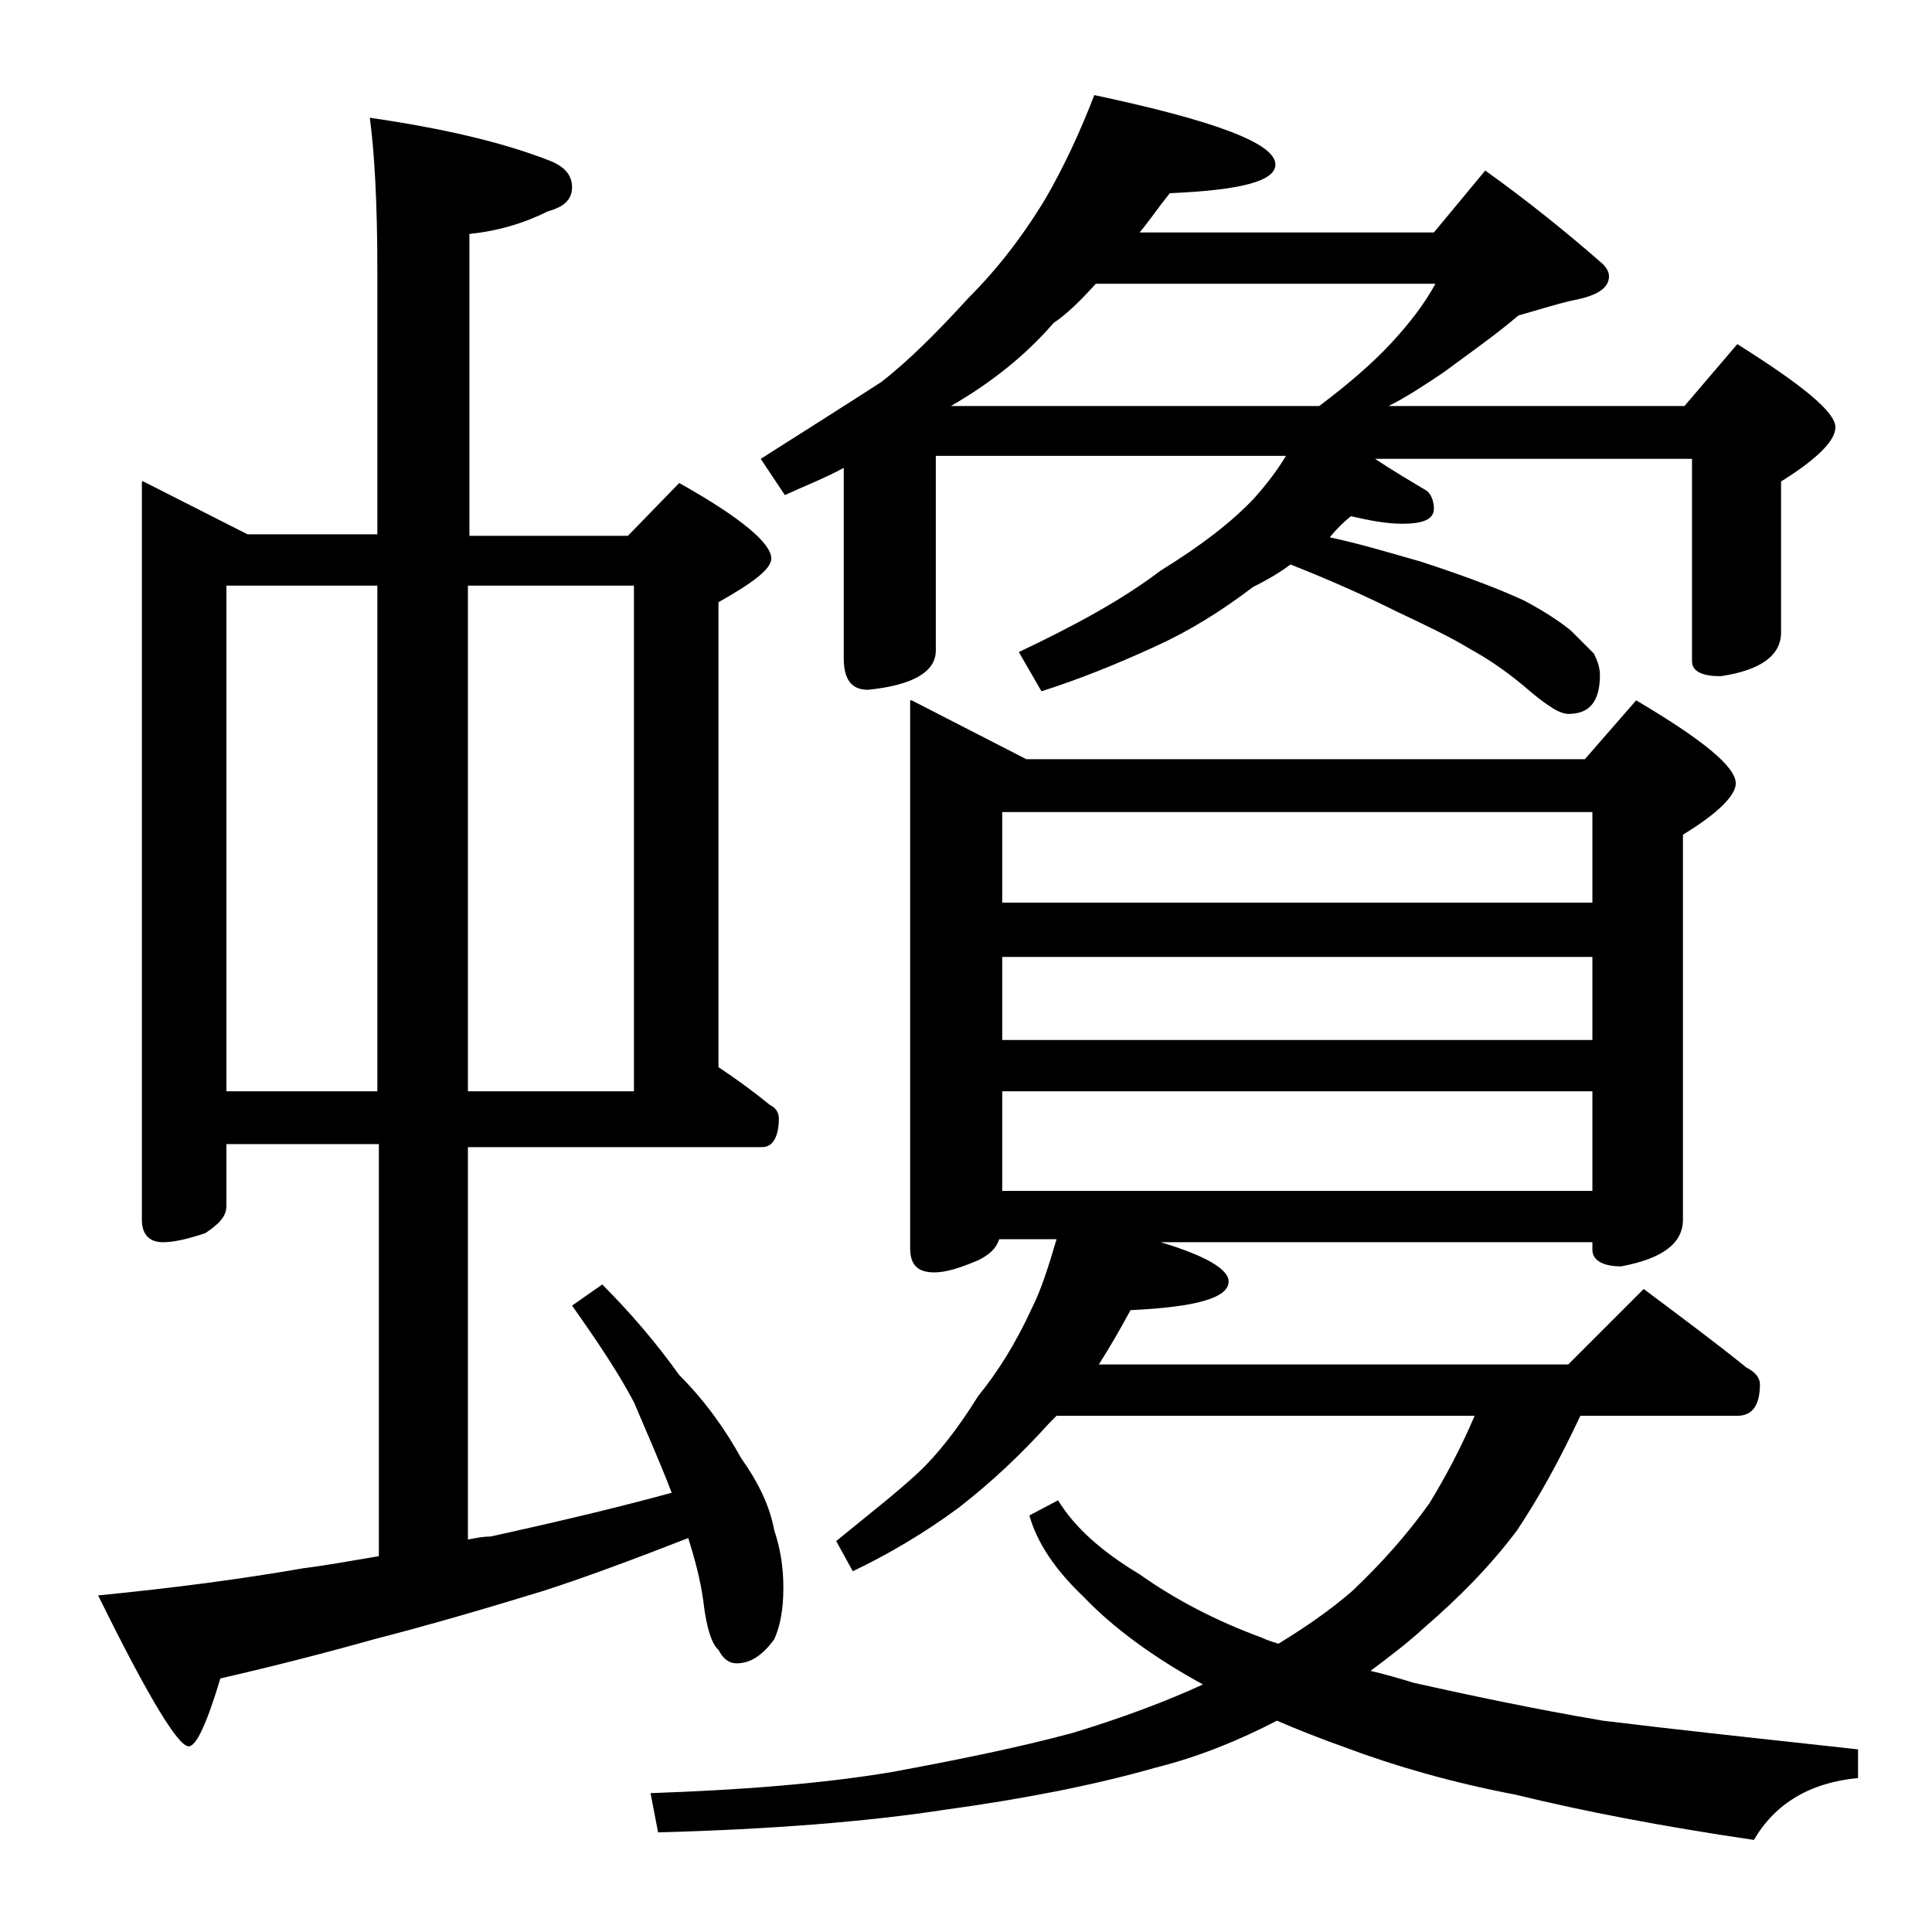
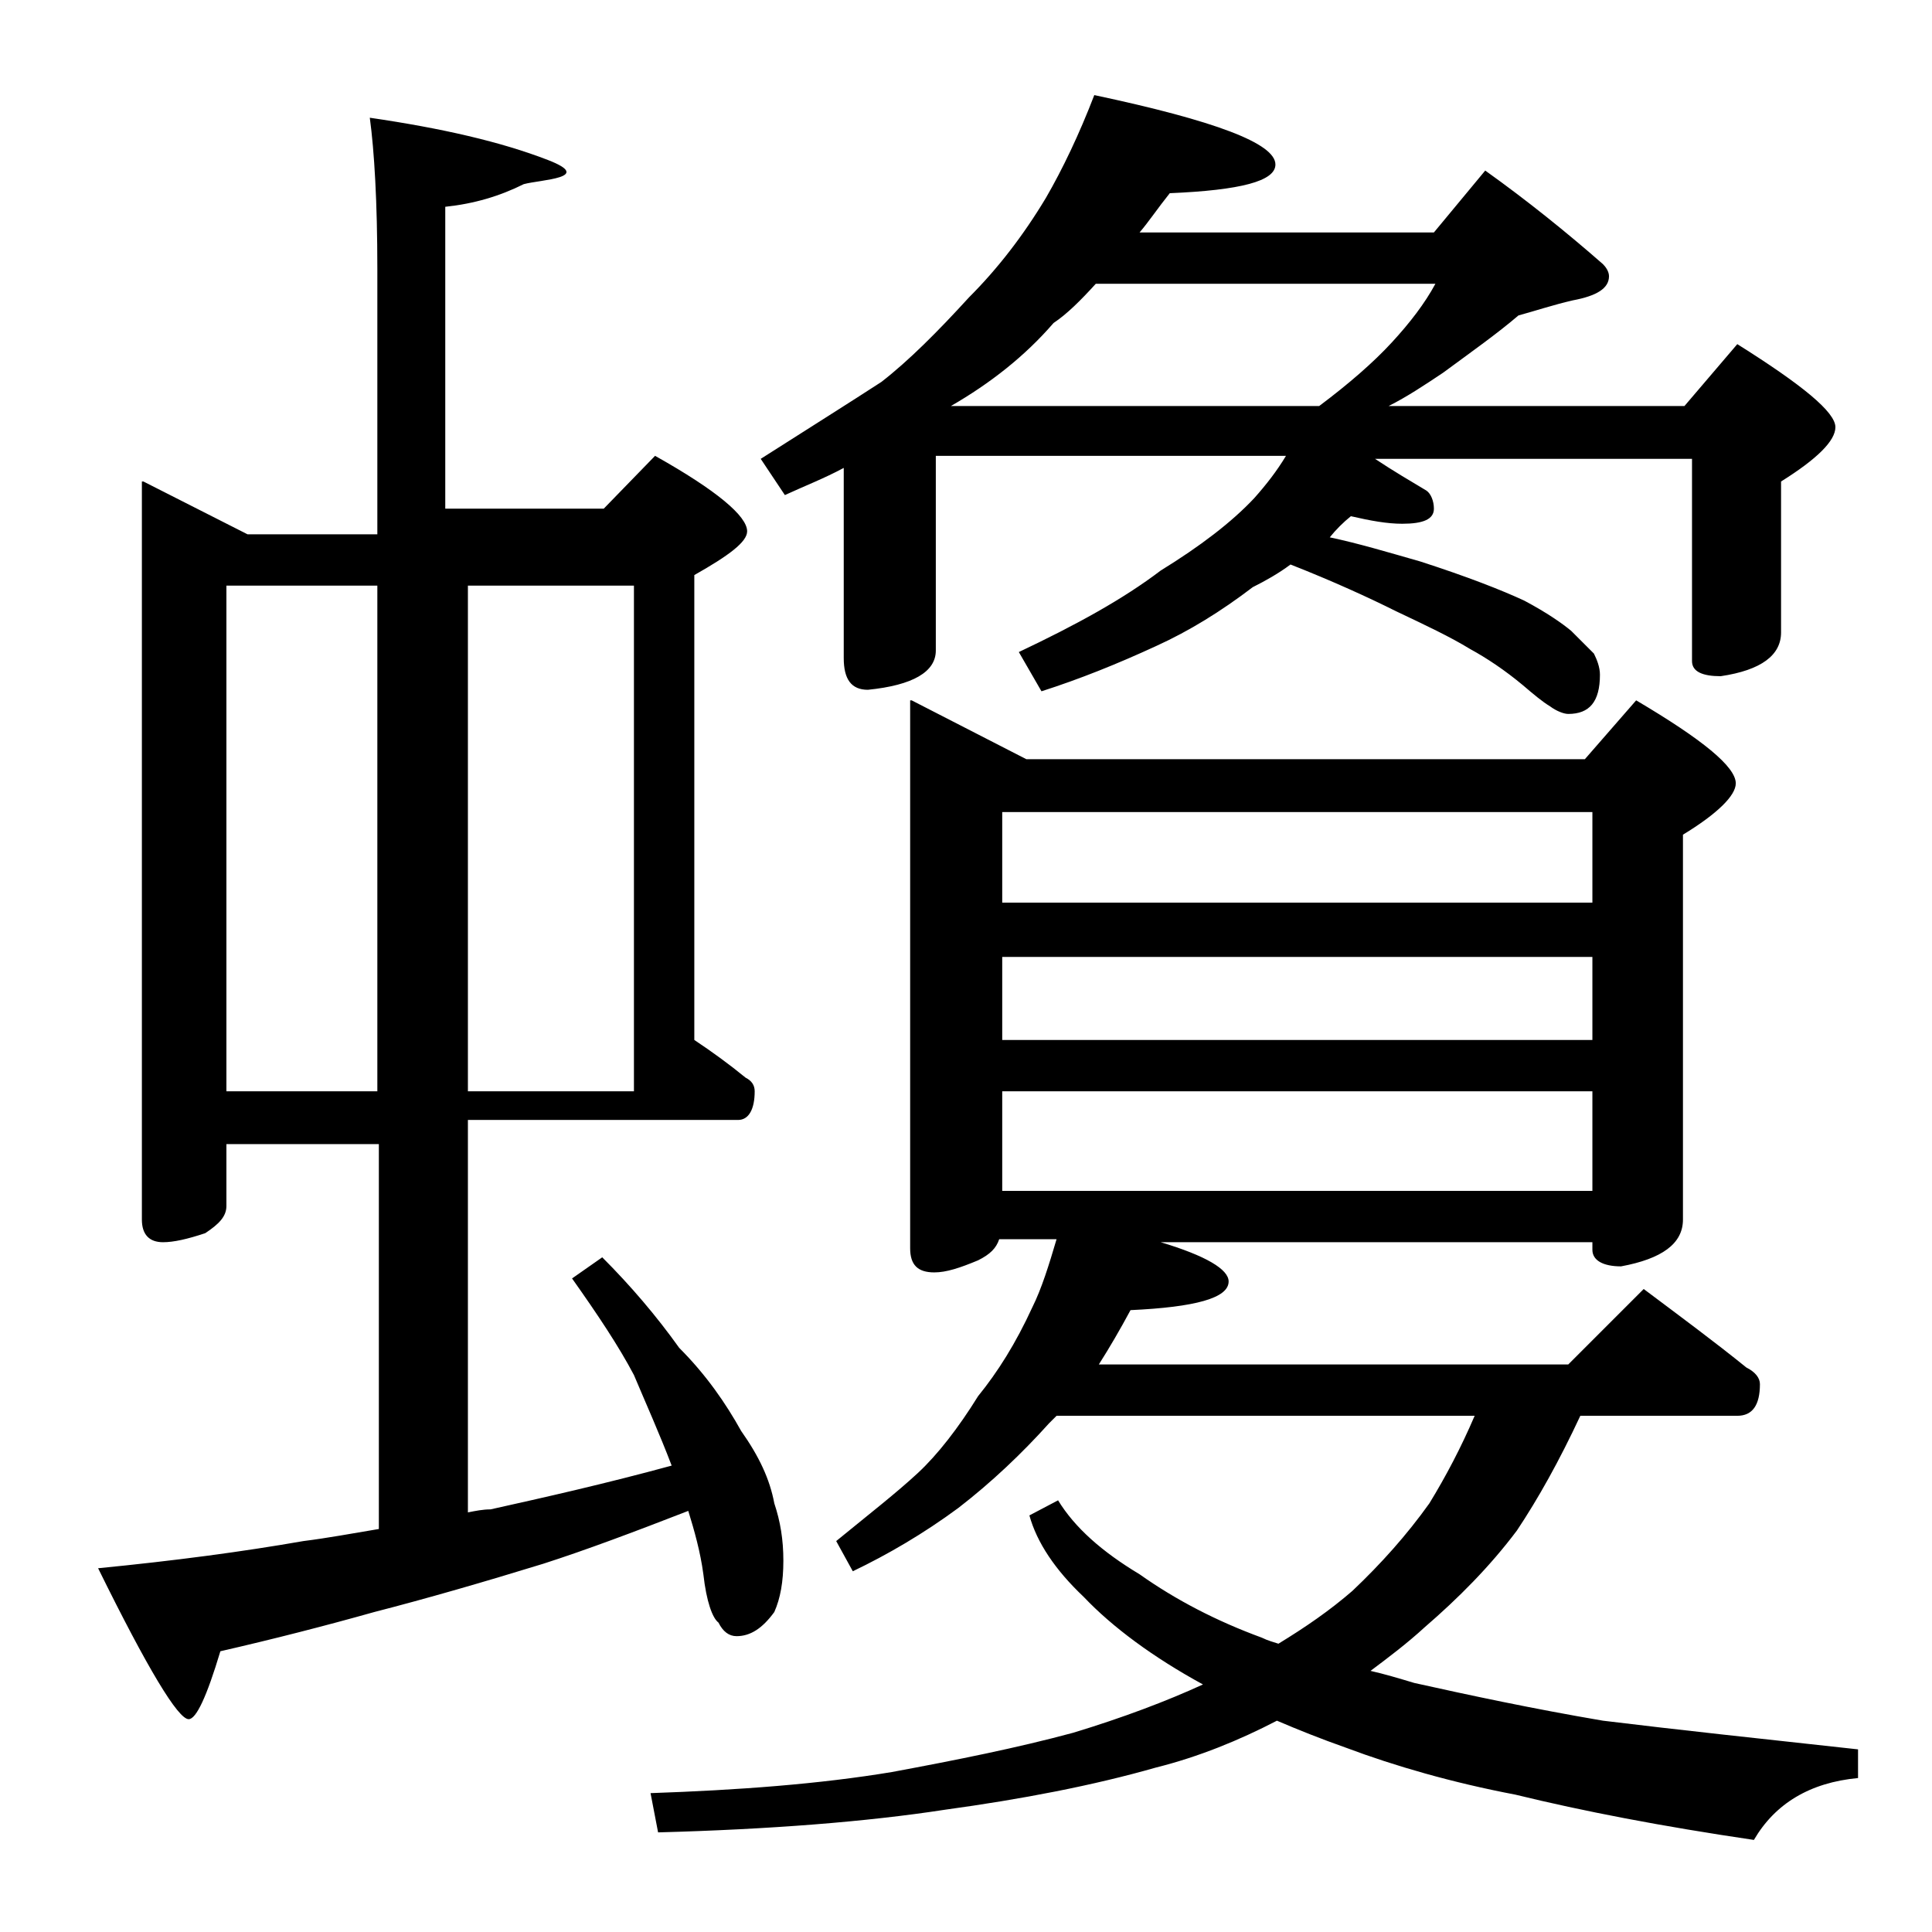
<svg xmlns="http://www.w3.org/2000/svg" version="1.1" id="Layer_1" x="0px" y="0px" viewBox="0 0 128 128" enable-background="new 0 0 128 128" xml:space="preserve">
-   <path d="M9.5,31.9l6.9,3.5H25V17.8c0-4.4-0.2-7.8-0.5-10c4.8,0.7,8.7,1.6,11.8,2.8c1.1,0.4,1.6,1,1.6,1.8s-0.5,1.3-1.6,1.6  c-1.6,0.8-3.3,1.3-5.2,1.5v20h10.5l3.4-3.5c4.1,2.3,6.1,4,6.1,5c0,0.7-1.2,1.6-3.5,2.9v30.8c1.2,0.8,2.3,1.6,3.4,2.5  c0.4,0.2,0.6,0.5,0.6,0.9c0,1.2-0.4,1.9-1.1,1.9H31v26c0.5-0.1,1-0.2,1.5-0.2c3.6-0.8,7.6-1.7,12-2.9c-0.8-2.1-1.7-4.1-2.5-6  c-1-1.9-2.4-4-4.1-6.4l2-1.4c1.9,1.9,3.6,3.9,5.1,6c1.8,1.8,3.1,3.7,4.1,5.5c1.2,1.7,1.9,3.2,2.2,4.8c0.4,1.2,0.6,2.4,0.6,3.8  c0,1.4-0.2,2.5-0.6,3.4c-0.8,1.1-1.6,1.6-2.5,1.6c-0.5,0-0.9-0.3-1.2-0.9c-0.4-0.3-0.8-1.4-1-3.2c-0.2-1.5-0.6-2.9-1-4.2  c-3.6,1.4-6.8,2.6-9.6,3.5c-3.9,1.2-7.7,2.3-11.2,3.2c-3.2,0.9-6.7,1.8-10.2,2.6c-0.9,3-1.6,4.5-2.1,4.5c-0.7,0-2.7-3.3-6-10  c5.1-0.5,9.6-1.1,13.6-1.8c1.6-0.2,3.2-0.5,5-0.8V75.8H15v4.1c0,0.7-0.5,1.2-1.4,1.8c-1.2,0.4-2.1,0.6-2.8,0.6  c-0.9,0-1.4-0.5-1.4-1.5V31.9z M15,72.3h10V38.8H15V72.3z M31,38.8v33.5h11V38.8H31z M60.4,46.4l7.6,3.9h37l3.4-3.9  c4.4,2.6,6.6,4.4,6.6,5.5c0,0.8-1.2,2-3.5,3.4v25.5c0,1.6-1.4,2.6-4.1,3.1c-1.2,0-1.9-0.4-1.9-1.1v-0.5H76.9c3,0.9,4.5,1.8,4.5,2.6  c0,1.1-2.2,1.7-6.5,1.9c-0.7,1.3-1.4,2.5-2.1,3.6h31.1l5-5c2.4,1.8,4.7,3.5,6.8,5.2c0.6,0.3,0.9,0.7,0.9,1.1c0,1.4-0.5,2.1-1.5,2.1  h-10.4c-1.4,3-2.8,5.5-4.2,7.6c-1.8,2.4-3.9,4.5-6.1,6.4c-1.2,1.1-2.4,2-3.6,2.9c0.9,0.2,1.9,0.5,2.9,0.8c3.6,0.8,7.8,1.7,12.5,2.5  c4.9,0.6,10.5,1.2,16.9,1.9v1.9c-3.2,0.3-5.5,1.7-6.9,4.1c-6.1-0.9-11.3-1.9-15.8-3c-4.2-0.8-8-1.9-11.2-3.1  c-1.7-0.6-3.2-1.2-4.6-1.8c-2.5,1.3-5.2,2.4-8,3.1c-4.2,1.2-8.9,2.1-14,2.8c-5.2,0.8-11.6,1.3-19,1.5l-0.5-2.6  c5.8-0.2,11.2-0.6,16-1.4c4.3-0.8,8.3-1.6,12-2.6c3.3-1,6.2-2.1,8.6-3.2c-3.3-1.8-6-3.8-7.9-5.8c-1.9-1.8-3.1-3.6-3.6-5.4l1.9-1  c1.1,1.8,2.9,3.4,5.4,4.9c2.4,1.7,5.1,3.1,8.1,4.2c0.4,0.2,0.8,0.3,1.1,0.4c1.8-1.1,3.4-2.2,4.9-3.5c1.9-1.8,3.6-3.7,5.1-5.8  c1.1-1.8,2.1-3.7,3-5.8H70c-0.2,0.2-0.3,0.3-0.5,0.5c-1.8,2-3.8,3.9-6,5.6c-2.3,1.7-4.7,3.1-7,4.2l-1.1-2c2.2-1.8,4-3.2,5.4-4.5  c1.3-1.2,2.7-3,4-5.1c1.3-1.6,2.5-3.5,3.6-5.9c0.6-1.2,1.1-2.8,1.6-4.5h-3.8c-0.2,0.6-0.6,1-1.4,1.4c-1.2,0.5-2.1,0.8-2.9,0.8  c-1.1,0-1.6-0.5-1.6-1.6V46.4z M72.5,6.3c8,1.7,12,3.2,12,4.6c0,1.1-2.3,1.7-7,1.9c-0.8,1-1.4,1.9-2,2.6H95l3.4-4.1  c2.8,2,5.4,4.1,7.8,6.2c0.2,0.2,0.4,0.5,0.4,0.8c0,0.8-0.8,1.3-2.4,1.6c-1.3,0.3-2.5,0.7-3.6,1c-1.4,1.2-3.1,2.4-5,3.8  c-1.2,0.8-2.4,1.6-3.6,2.2h19.6l3.5-4.1c4.3,2.7,6.5,4.5,6.5,5.5c0,0.9-1.2,2.1-3.6,3.6v10c0,1.5-1.3,2.5-4,2.9  c-1.2,0-1.9-0.3-1.9-1V30.4H91.1c1.2,0.8,2.4,1.5,3.4,2.1c0.3,0.2,0.5,0.7,0.5,1.2c0,0.7-0.7,1-2.1,1c-1,0-2.1-0.2-3.4-0.5  c-0.5,0.4-1,0.9-1.4,1.4c1.9,0.4,3.9,1,6,1.6c3.1,1,5.4,1.9,6.9,2.6c1.5,0.8,2.5,1.5,3.1,2c0.6,0.6,1.1,1.1,1.5,1.5  c0.2,0.4,0.4,0.9,0.4,1.4c0,1.8-0.7,2.6-2.1,2.6c-0.3,0-0.8-0.2-1.2-0.5c-0.5-0.3-1.1-0.8-1.8-1.4c-1.2-1-2.4-1.8-3.5-2.4  c-1.3-0.8-3-1.6-4.9-2.5c-1.8-0.9-4.2-2-7-3.1c-0.8,0.6-1.7,1.1-2.5,1.5c-2.1,1.6-4.2,2.9-6.4,3.9c-2.6,1.2-5.1,2.2-7.6,3l-1.5-2.6  c3.8-1.8,6.9-3.5,9.4-5.4c2.6-1.6,4.7-3.2,6.2-4.8c0.8-0.9,1.5-1.8,2.1-2.8H62v12.9c0,1.4-1.5,2.3-4.5,2.6c-1.1,0-1.6-0.7-1.6-2.1  V31c-1.3,0.7-2.6,1.2-3.9,1.8l-1.6-2.4c3.3-2.1,6-3.8,8-5.1c1.8-1.4,3.7-3.3,5.8-5.6c1.9-1.9,3.6-4.1,5.1-6.6  C70.4,11.2,71.5,8.9,72.5,6.3z M63,26.9h24.4c2-1.5,3.6-2.9,4.8-4.2c1.2-1.3,2.2-2.6,2.9-3.9H72.6c-1,1.1-1.9,2-2.8,2.6  C67.9,23.6,65.6,25.4,63,26.9z M66.4,59.8h39.1v-6H66.4V59.8z M66.4,68.9h39.1v-5.5H66.4V68.9z M66.4,78.9h39.1v-6.6H66.4V78.9z" />
+   <path d="M9.5,31.9l6.9,3.5H25V17.8c0-4.4-0.2-7.8-0.5-10c4.8,0.7,8.7,1.6,11.8,2.8s-0.5,1.3-1.6,1.6  c-1.6,0.8-3.3,1.3-5.2,1.5v20h10.5l3.4-3.5c4.1,2.3,6.1,4,6.1,5c0,0.7-1.2,1.6-3.5,2.9v30.8c1.2,0.8,2.3,1.6,3.4,2.5  c0.4,0.2,0.6,0.5,0.6,0.9c0,1.2-0.4,1.9-1.1,1.9H31v26c0.5-0.1,1-0.2,1.5-0.2c3.6-0.8,7.6-1.7,12-2.9c-0.8-2.1-1.7-4.1-2.5-6  c-1-1.9-2.4-4-4.1-6.4l2-1.4c1.9,1.9,3.6,3.9,5.1,6c1.8,1.8,3.1,3.7,4.1,5.5c1.2,1.7,1.9,3.2,2.2,4.8c0.4,1.2,0.6,2.4,0.6,3.8  c0,1.4-0.2,2.5-0.6,3.4c-0.8,1.1-1.6,1.6-2.5,1.6c-0.5,0-0.9-0.3-1.2-0.9c-0.4-0.3-0.8-1.4-1-3.2c-0.2-1.5-0.6-2.9-1-4.2  c-3.6,1.4-6.8,2.6-9.6,3.5c-3.9,1.2-7.7,2.3-11.2,3.2c-3.2,0.9-6.7,1.8-10.2,2.6c-0.9,3-1.6,4.5-2.1,4.5c-0.7,0-2.7-3.3-6-10  c5.1-0.5,9.6-1.1,13.6-1.8c1.6-0.2,3.2-0.5,5-0.8V75.8H15v4.1c0,0.7-0.5,1.2-1.4,1.8c-1.2,0.4-2.1,0.6-2.8,0.6  c-0.9,0-1.4-0.5-1.4-1.5V31.9z M15,72.3h10V38.8H15V72.3z M31,38.8v33.5h11V38.8H31z M60.4,46.4l7.6,3.9h37l3.4-3.9  c4.4,2.6,6.6,4.4,6.6,5.5c0,0.8-1.2,2-3.5,3.4v25.5c0,1.6-1.4,2.6-4.1,3.1c-1.2,0-1.9-0.4-1.9-1.1v-0.5H76.9c3,0.9,4.5,1.8,4.5,2.6  c0,1.1-2.2,1.7-6.5,1.9c-0.7,1.3-1.4,2.5-2.1,3.6h31.1l5-5c2.4,1.8,4.7,3.5,6.8,5.2c0.6,0.3,0.9,0.7,0.9,1.1c0,1.4-0.5,2.1-1.5,2.1  h-10.4c-1.4,3-2.8,5.5-4.2,7.6c-1.8,2.4-3.9,4.5-6.1,6.4c-1.2,1.1-2.4,2-3.6,2.9c0.9,0.2,1.9,0.5,2.9,0.8c3.6,0.8,7.8,1.7,12.5,2.5  c4.9,0.6,10.5,1.2,16.9,1.9v1.9c-3.2,0.3-5.5,1.7-6.9,4.1c-6.1-0.9-11.3-1.9-15.8-3c-4.2-0.8-8-1.9-11.2-3.1  c-1.7-0.6-3.2-1.2-4.6-1.8c-2.5,1.3-5.2,2.4-8,3.1c-4.2,1.2-8.9,2.1-14,2.8c-5.2,0.8-11.6,1.3-19,1.5l-0.5-2.6  c5.8-0.2,11.2-0.6,16-1.4c4.3-0.8,8.3-1.6,12-2.6c3.3-1,6.2-2.1,8.6-3.2c-3.3-1.8-6-3.8-7.9-5.8c-1.9-1.8-3.1-3.6-3.6-5.4l1.9-1  c1.1,1.8,2.9,3.4,5.4,4.9c2.4,1.7,5.1,3.1,8.1,4.2c0.4,0.2,0.8,0.3,1.1,0.4c1.8-1.1,3.4-2.2,4.9-3.5c1.9-1.8,3.6-3.7,5.1-5.8  c1.1-1.8,2.1-3.7,3-5.8H70c-0.2,0.2-0.3,0.3-0.5,0.5c-1.8,2-3.8,3.9-6,5.6c-2.3,1.7-4.7,3.1-7,4.2l-1.1-2c2.2-1.8,4-3.2,5.4-4.5  c1.3-1.2,2.7-3,4-5.1c1.3-1.6,2.5-3.5,3.6-5.9c0.6-1.2,1.1-2.8,1.6-4.5h-3.8c-0.2,0.6-0.6,1-1.4,1.4c-1.2,0.5-2.1,0.8-2.9,0.8  c-1.1,0-1.6-0.5-1.6-1.6V46.4z M72.5,6.3c8,1.7,12,3.2,12,4.6c0,1.1-2.3,1.7-7,1.9c-0.8,1-1.4,1.9-2,2.6H95l3.4-4.1  c2.8,2,5.4,4.1,7.8,6.2c0.2,0.2,0.4,0.5,0.4,0.8c0,0.8-0.8,1.3-2.4,1.6c-1.3,0.3-2.5,0.7-3.6,1c-1.4,1.2-3.1,2.4-5,3.8  c-1.2,0.8-2.4,1.6-3.6,2.2h19.6l3.5-4.1c4.3,2.7,6.5,4.5,6.5,5.5c0,0.9-1.2,2.1-3.6,3.6v10c0,1.5-1.3,2.5-4,2.9  c-1.2,0-1.9-0.3-1.9-1V30.4H91.1c1.2,0.8,2.4,1.5,3.4,2.1c0.3,0.2,0.5,0.7,0.5,1.2c0,0.7-0.7,1-2.1,1c-1,0-2.1-0.2-3.4-0.5  c-0.5,0.4-1,0.9-1.4,1.4c1.9,0.4,3.9,1,6,1.6c3.1,1,5.4,1.9,6.9,2.6c1.5,0.8,2.5,1.5,3.1,2c0.6,0.6,1.1,1.1,1.5,1.5  c0.2,0.4,0.4,0.9,0.4,1.4c0,1.8-0.7,2.6-2.1,2.6c-0.3,0-0.8-0.2-1.2-0.5c-0.5-0.3-1.1-0.8-1.8-1.4c-1.2-1-2.4-1.8-3.5-2.4  c-1.3-0.8-3-1.6-4.9-2.5c-1.8-0.9-4.2-2-7-3.1c-0.8,0.6-1.7,1.1-2.5,1.5c-2.1,1.6-4.2,2.9-6.4,3.9c-2.6,1.2-5.1,2.2-7.6,3l-1.5-2.6  c3.8-1.8,6.9-3.5,9.4-5.4c2.6-1.6,4.7-3.2,6.2-4.8c0.8-0.9,1.5-1.8,2.1-2.8H62v12.9c0,1.4-1.5,2.3-4.5,2.6c-1.1,0-1.6-0.7-1.6-2.1  V31c-1.3,0.7-2.6,1.2-3.9,1.8l-1.6-2.4c3.3-2.1,6-3.8,8-5.1c1.8-1.4,3.7-3.3,5.8-5.6c1.9-1.9,3.6-4.1,5.1-6.6  C70.4,11.2,71.5,8.9,72.5,6.3z M63,26.9h24.4c2-1.5,3.6-2.9,4.8-4.2c1.2-1.3,2.2-2.6,2.9-3.9H72.6c-1,1.1-1.9,2-2.8,2.6  C67.9,23.6,65.6,25.4,63,26.9z M66.4,59.8h39.1v-6H66.4V59.8z M66.4,68.9h39.1v-5.5H66.4V68.9z M66.4,78.9h39.1v-6.6H66.4V78.9z" />
</svg>